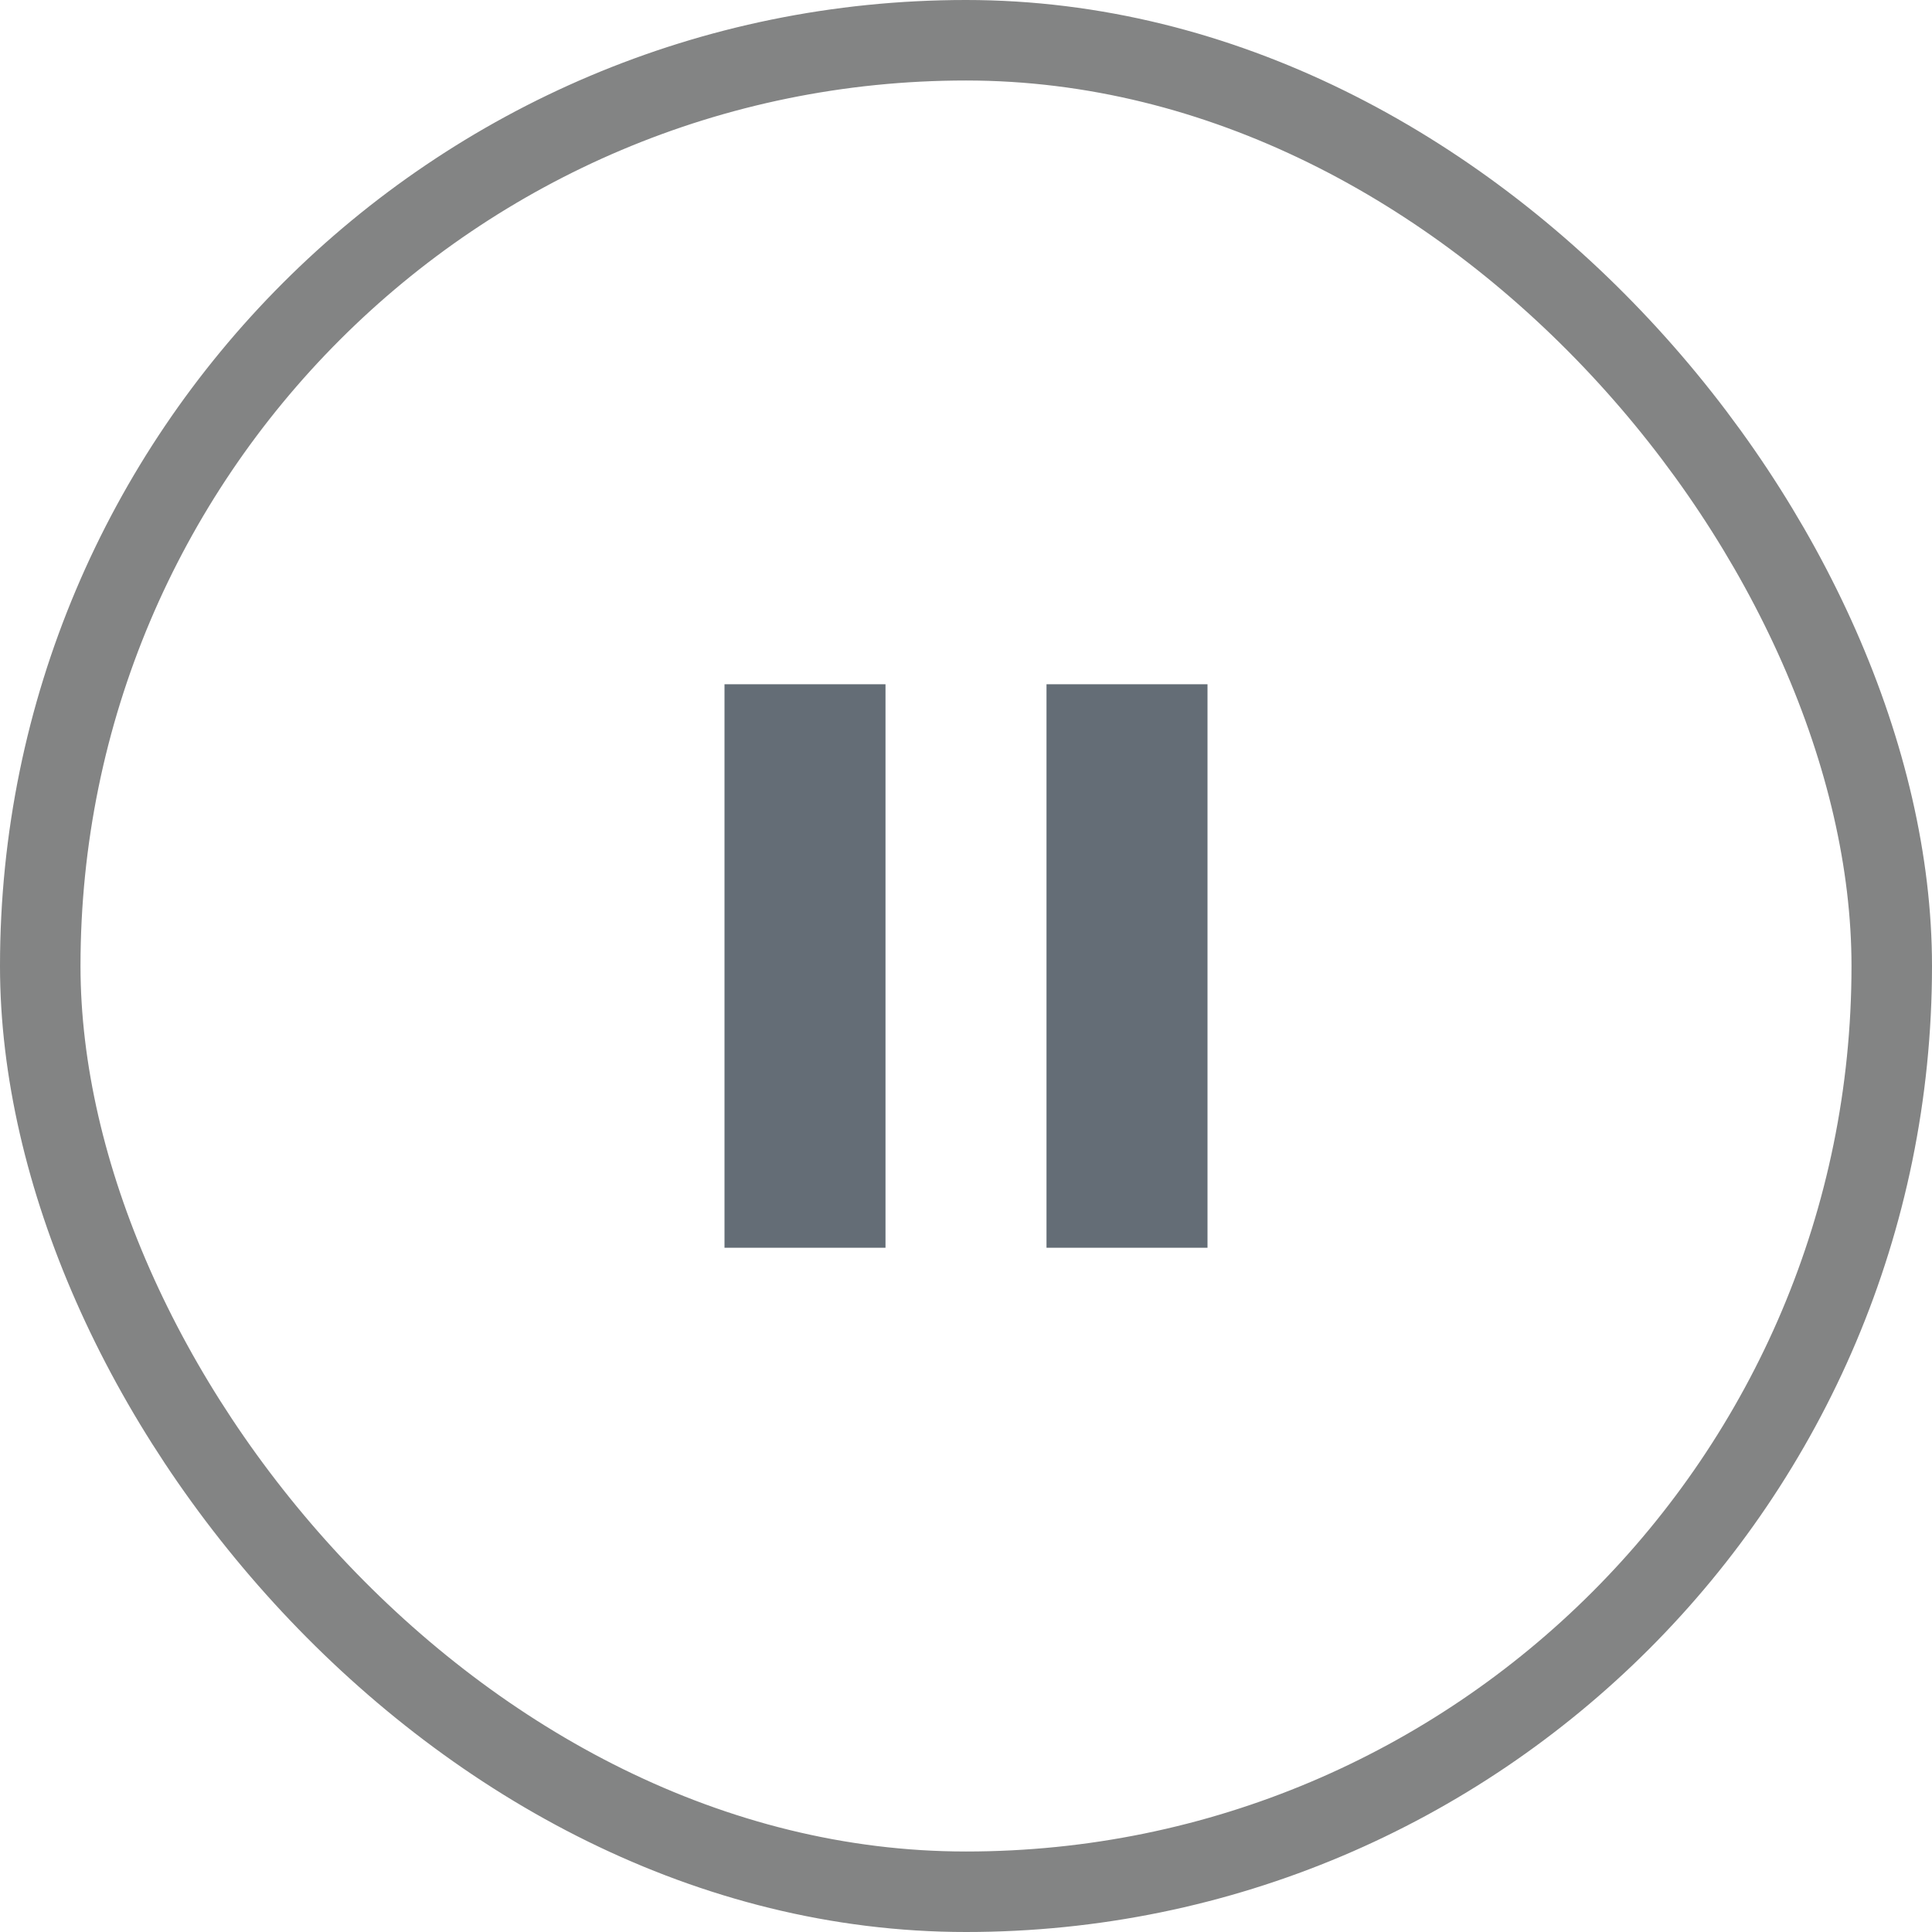
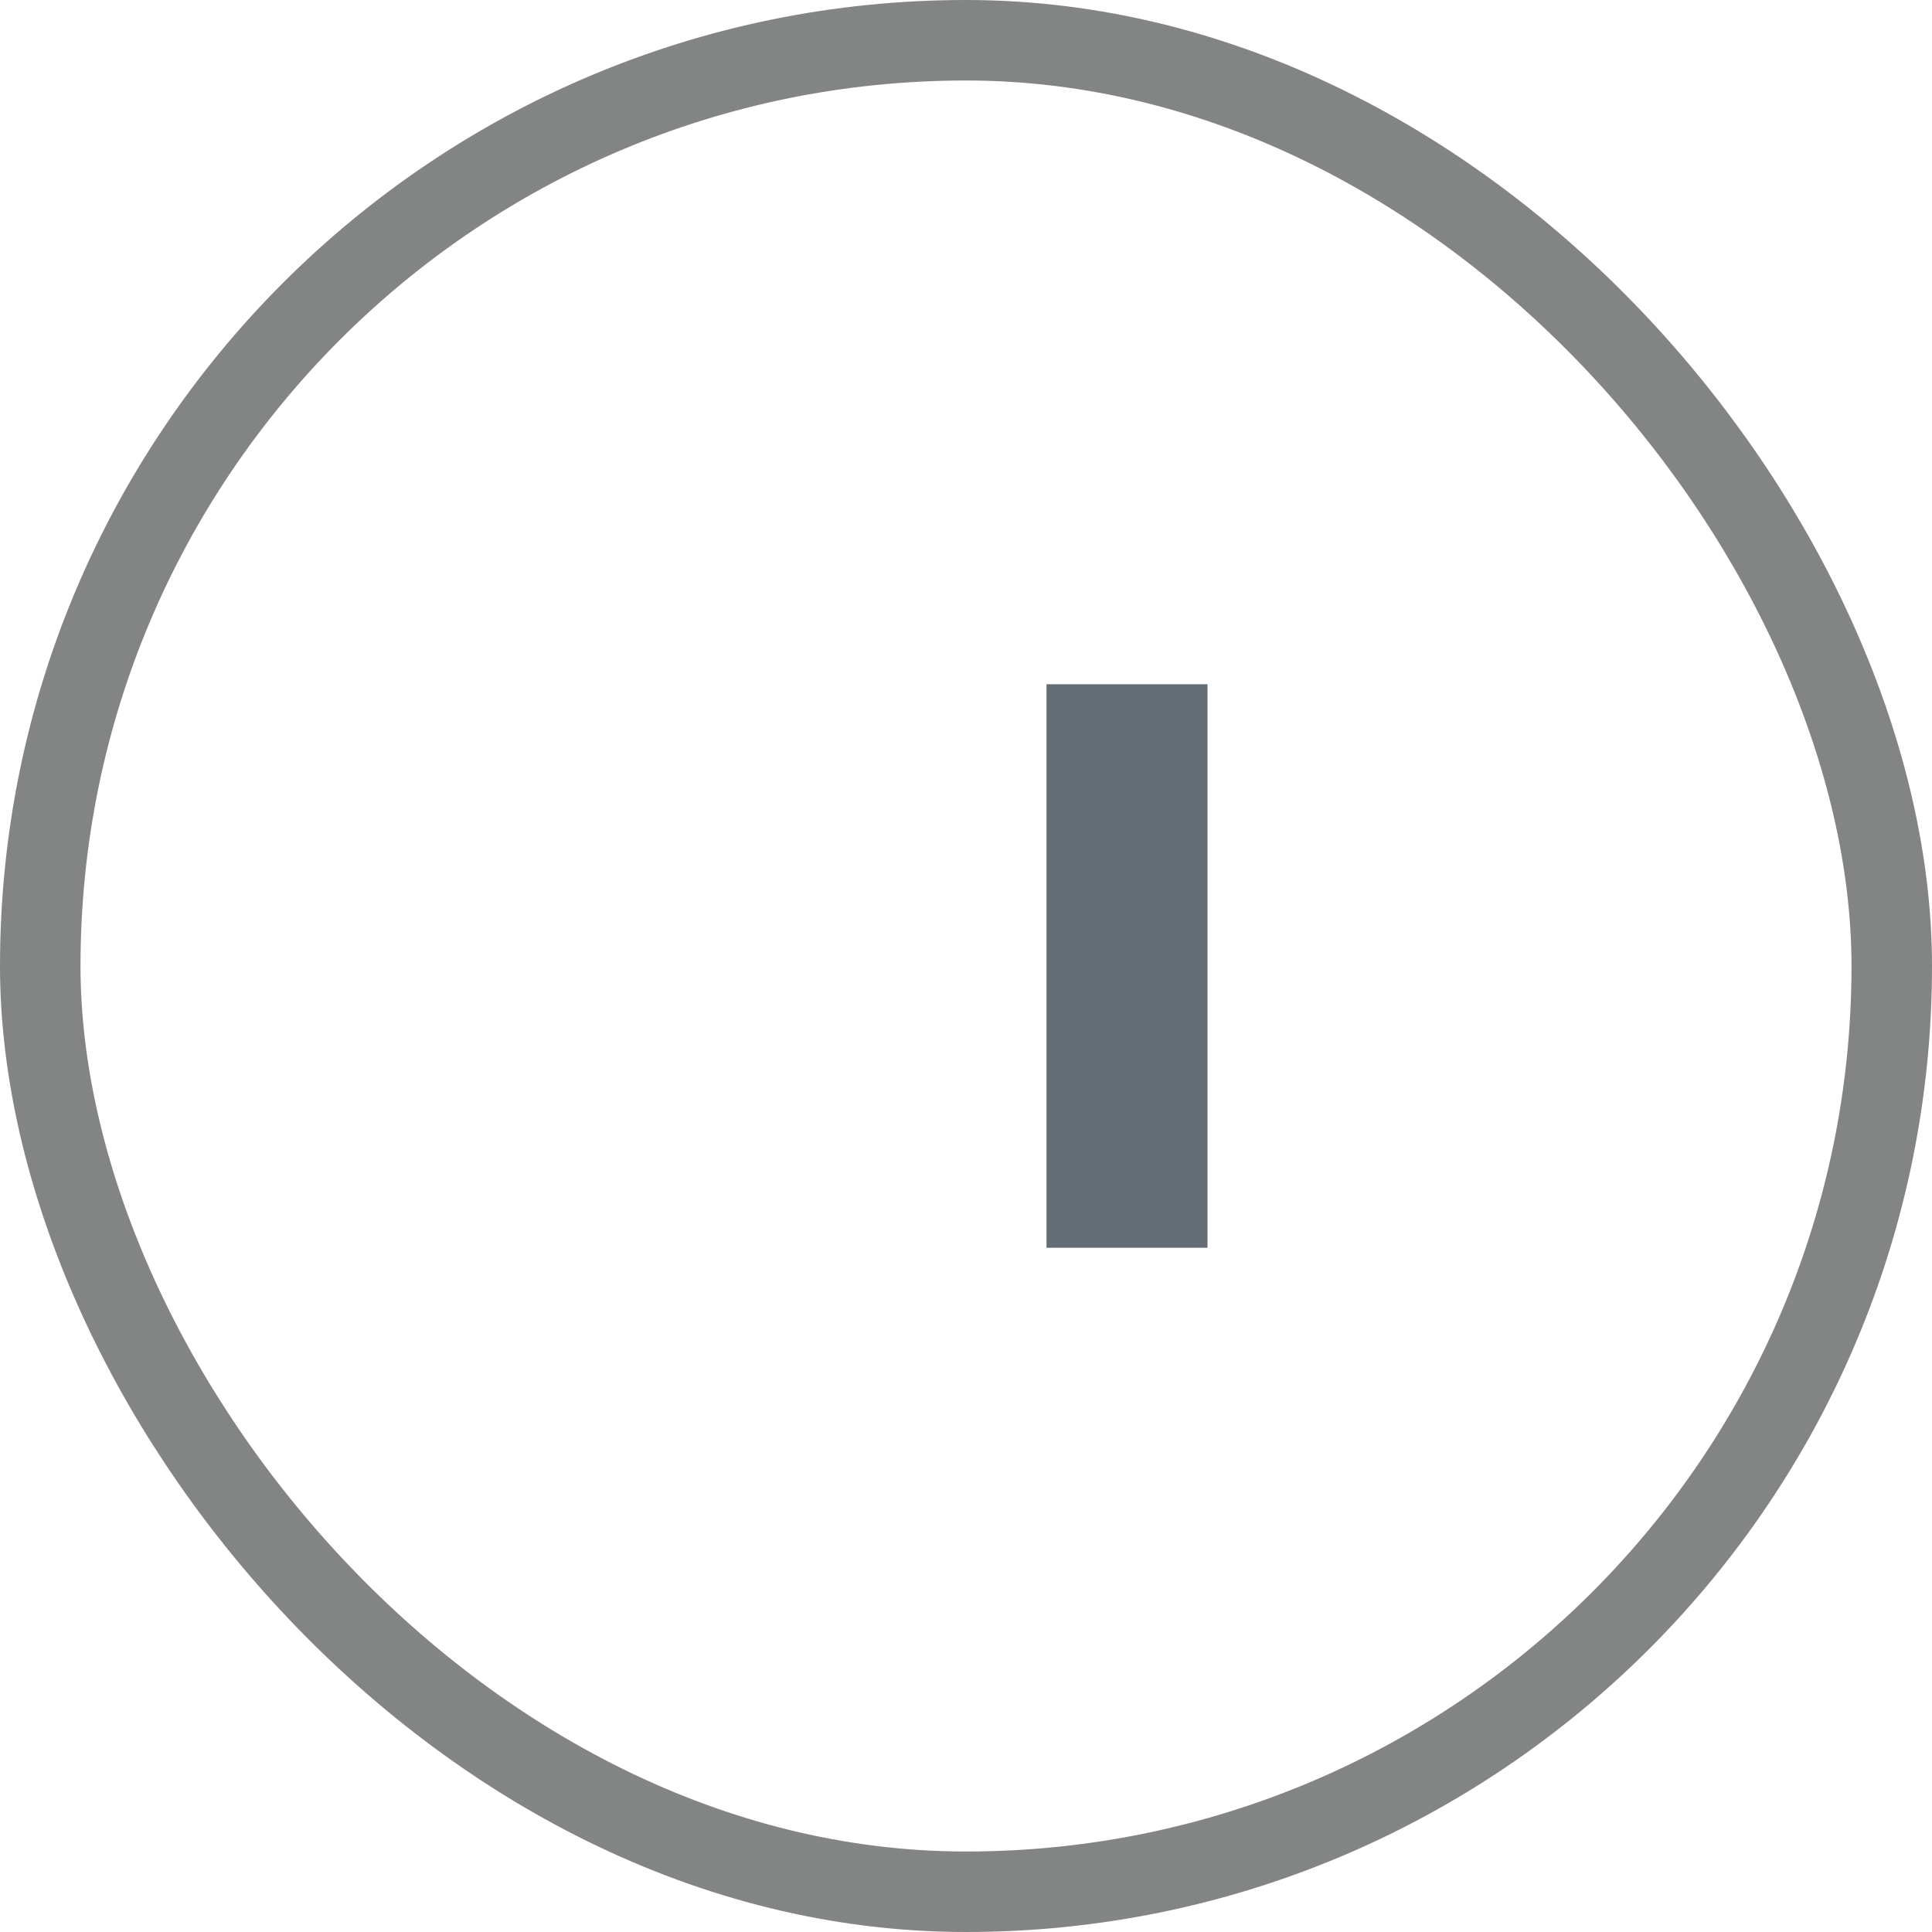
<svg xmlns="http://www.w3.org/2000/svg" width="24" height="24" viewBox="0 0 24 24" fill="none">
  <rect x="0.5" y="0.5" width="23" height="23" rx="11.5" stroke="#838484" />
-   <rect x="9" y="8.5" width="2" height="7" fill="#646D76" />
  <rect x="13" y="8.5" width="2" height="7" fill="#646D76" />
</svg>